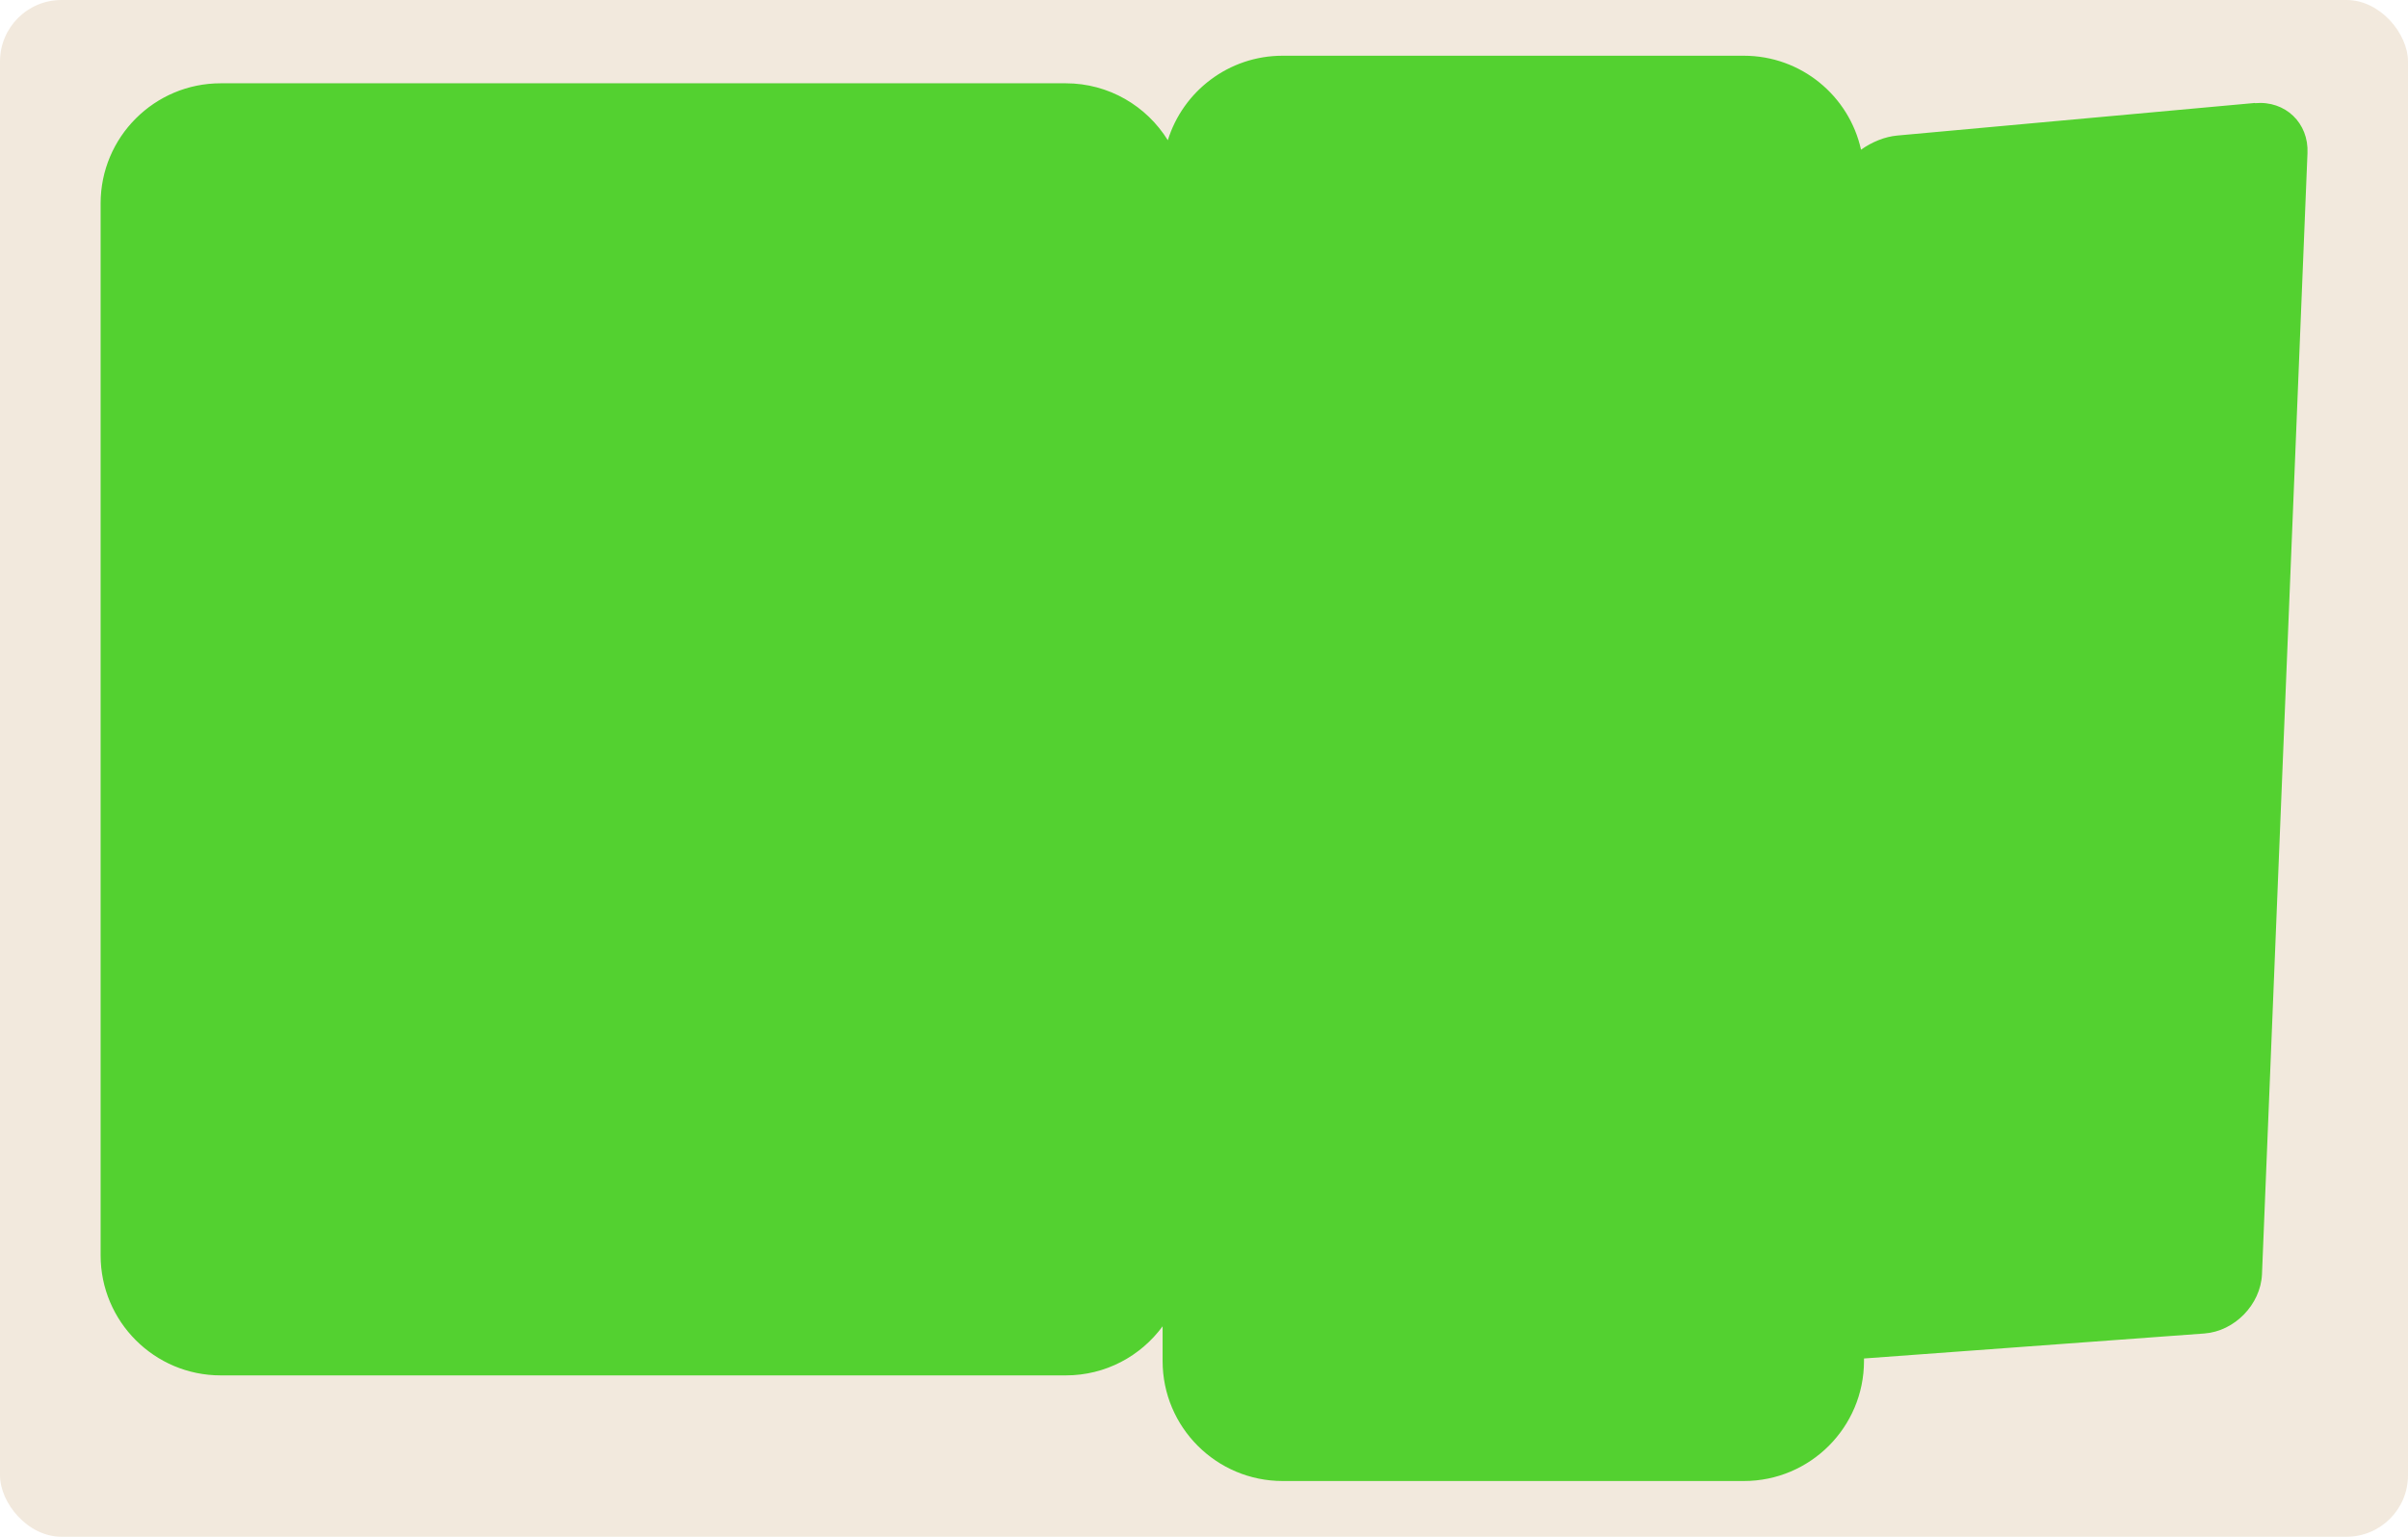
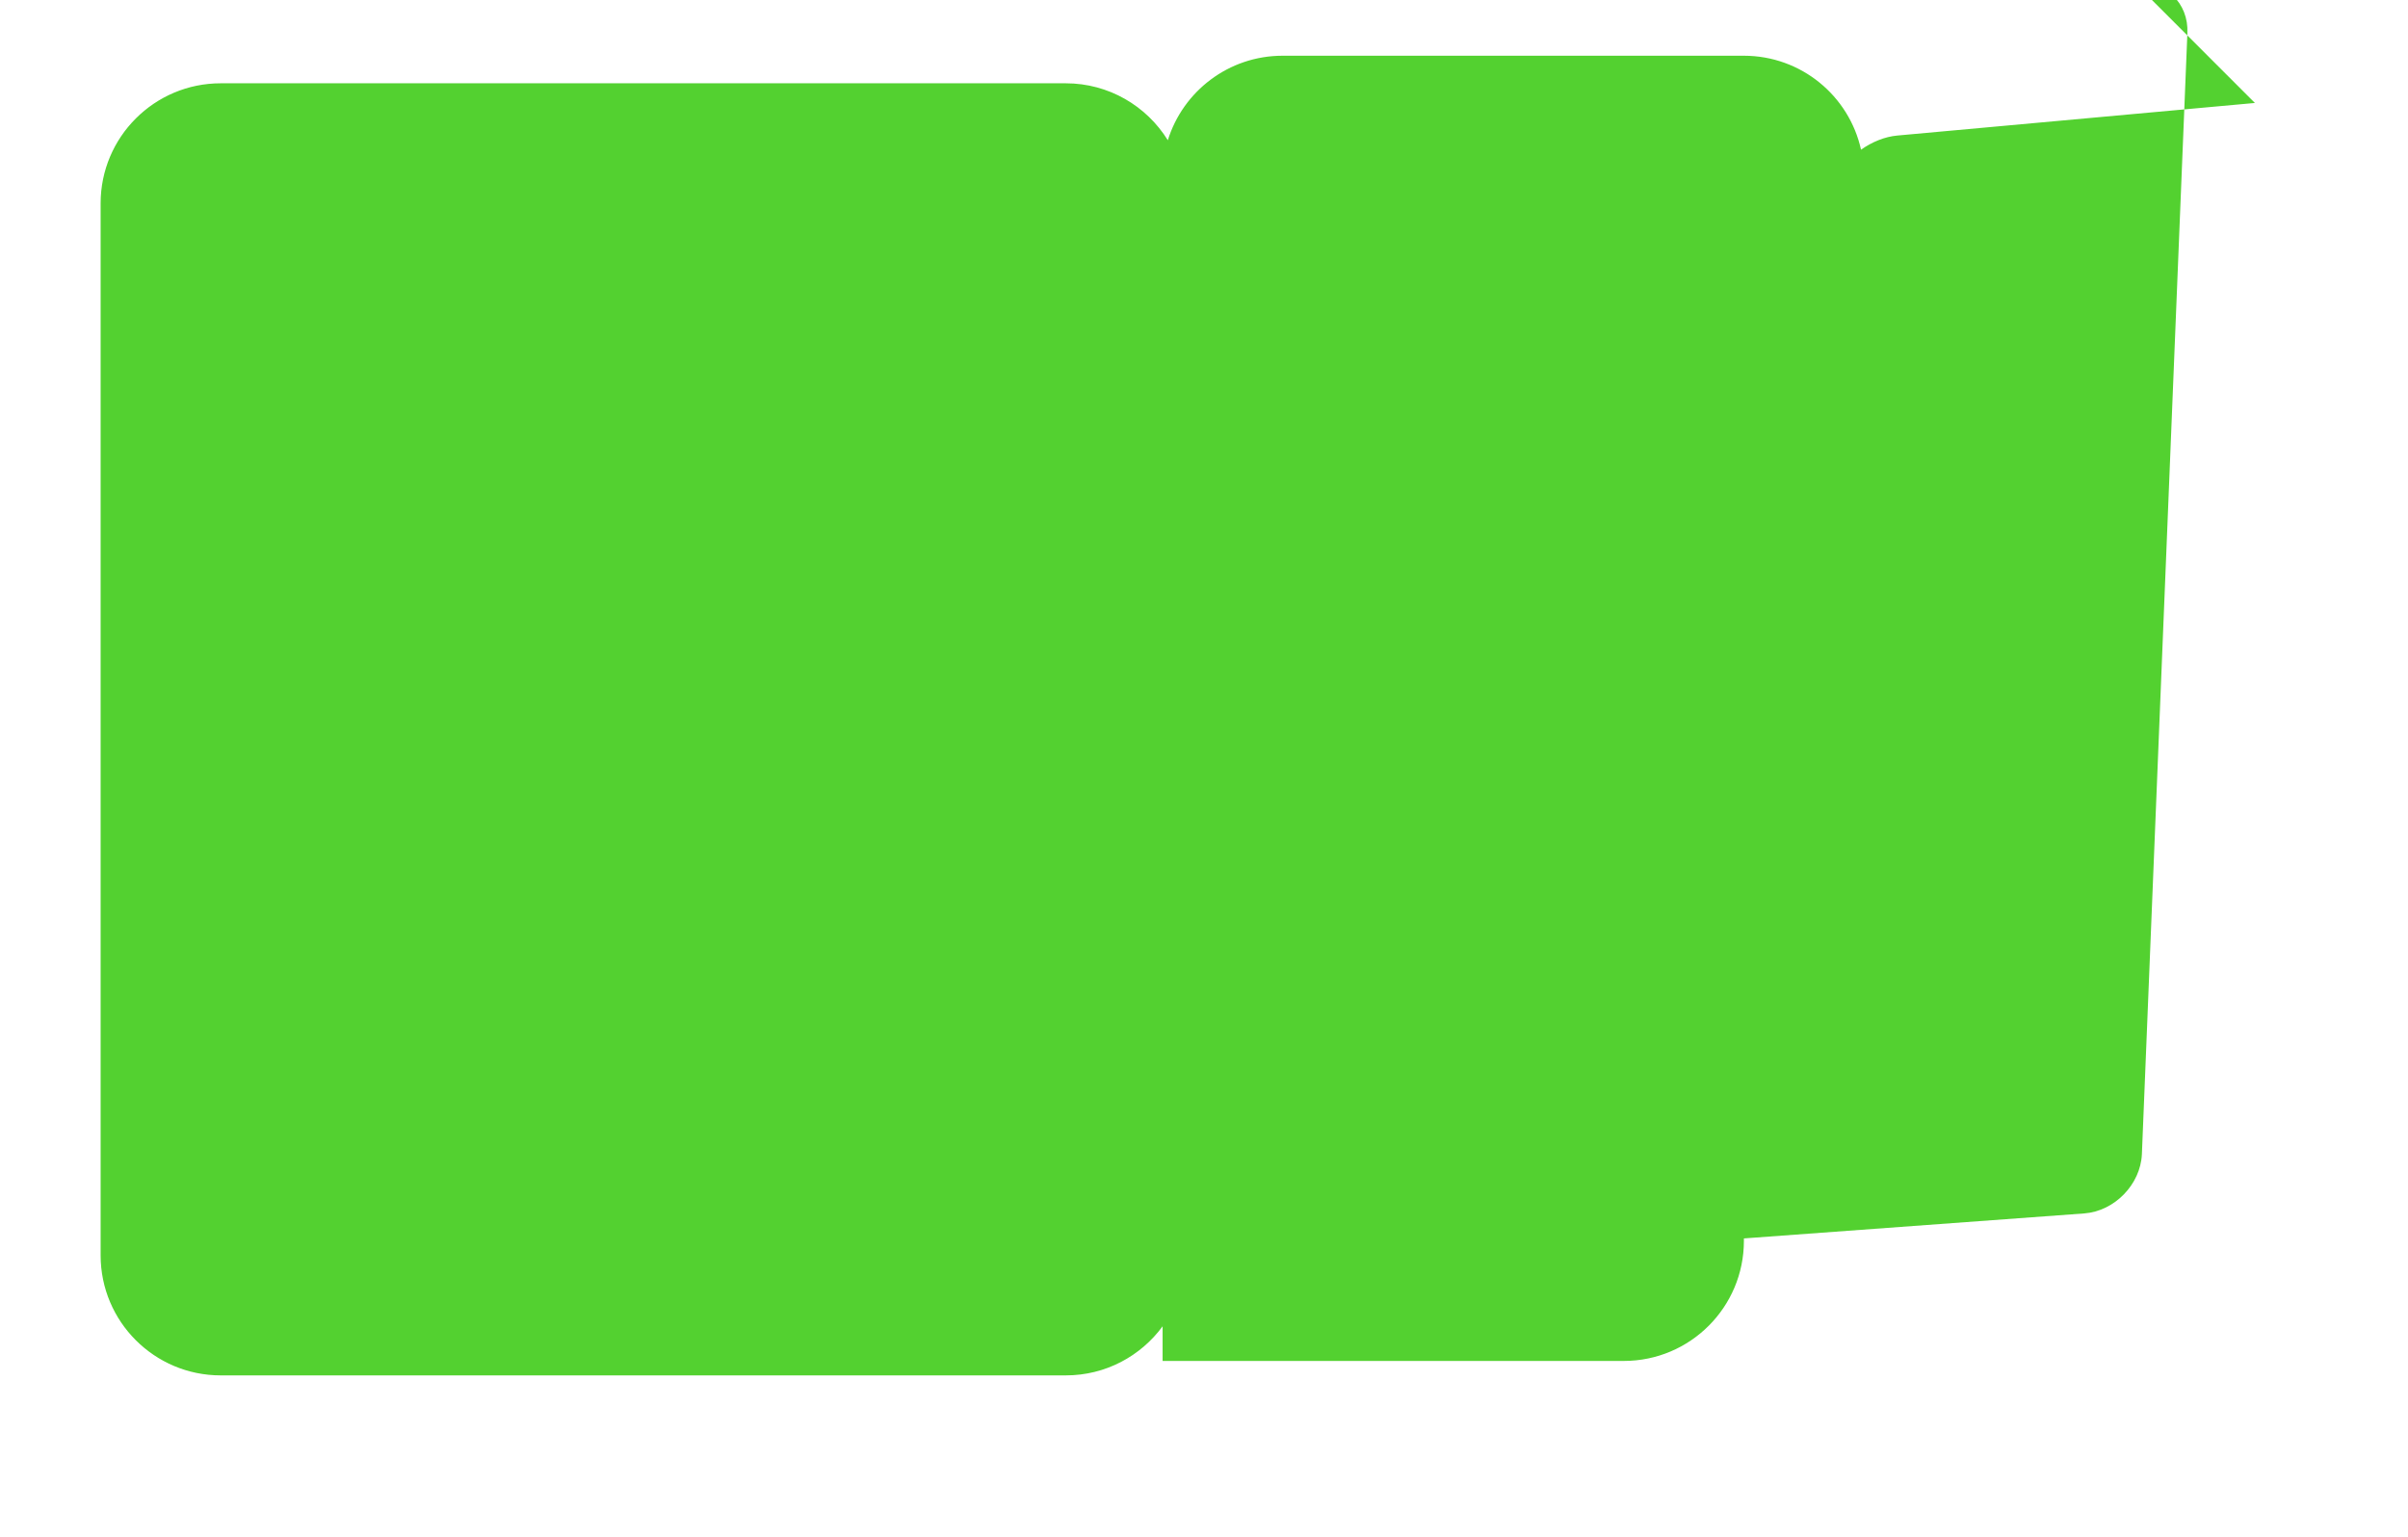
<svg xmlns="http://www.w3.org/2000/svg" id="Layer_2" data-name="Layer 2" viewBox="0 0 235 150">
  <defs>
    <style> .cls-1 { fill: #f2e9dd; } .cls-2 { fill: #53d130; } </style>
  </defs>
  <g id="_прямоугольники" data-name="прямоугольники">
-     <rect class="cls-1" width="235" height="150" rx="6" ry="6" />
-   </g>
+     </g>
  <g id="_формы" data-name="формы">
-     <path class="cls-2" d="m220.06,10.05l-34.9,3.18c-1.22.11-2.46.62-3.54,1.38-1.16-5.25-5.84-9.17-11.44-9.17h-45.01c-5.26,0-9.72,3.47-11.2,8.25-2.07-3.34-5.76-5.56-9.97-5.56H21.54c-6.47,0-11.72,5.25-11.72,11.72v102.68c0,6.47,5.25,11.72,11.72,11.72h82.47c3.88,0,7.31-1.88,9.45-4.79v3.38c0,6.47,5.25,11.72,11.72,11.72h45.01c6.47,0,11.72-5.25,11.72-11.72v-.24l33.22-2.44c2.95-.22,5.48-2.82,5.62-5.77l4.44-109.43c.14-2.96-2.17-5.16-5.11-4.89Z" />
+     <path class="cls-2" d="m220.06,10.05l-34.9,3.18c-1.22.11-2.46.62-3.54,1.38-1.16-5.25-5.84-9.17-11.44-9.17h-45.01c-5.26,0-9.72,3.47-11.2,8.25-2.07-3.34-5.76-5.56-9.97-5.56H21.54c-6.47,0-11.72,5.25-11.72,11.72v102.68c0,6.47,5.25,11.72,11.72,11.72h82.47c3.88,0,7.31-1.88,9.45-4.79v3.38h45.01c6.47,0,11.72-5.25,11.72-11.72v-.24l33.22-2.44c2.95-.22,5.48-2.82,5.62-5.77l4.44-109.43c.14-2.96-2.17-5.16-5.11-4.89Z" />
  </g>
</svg>